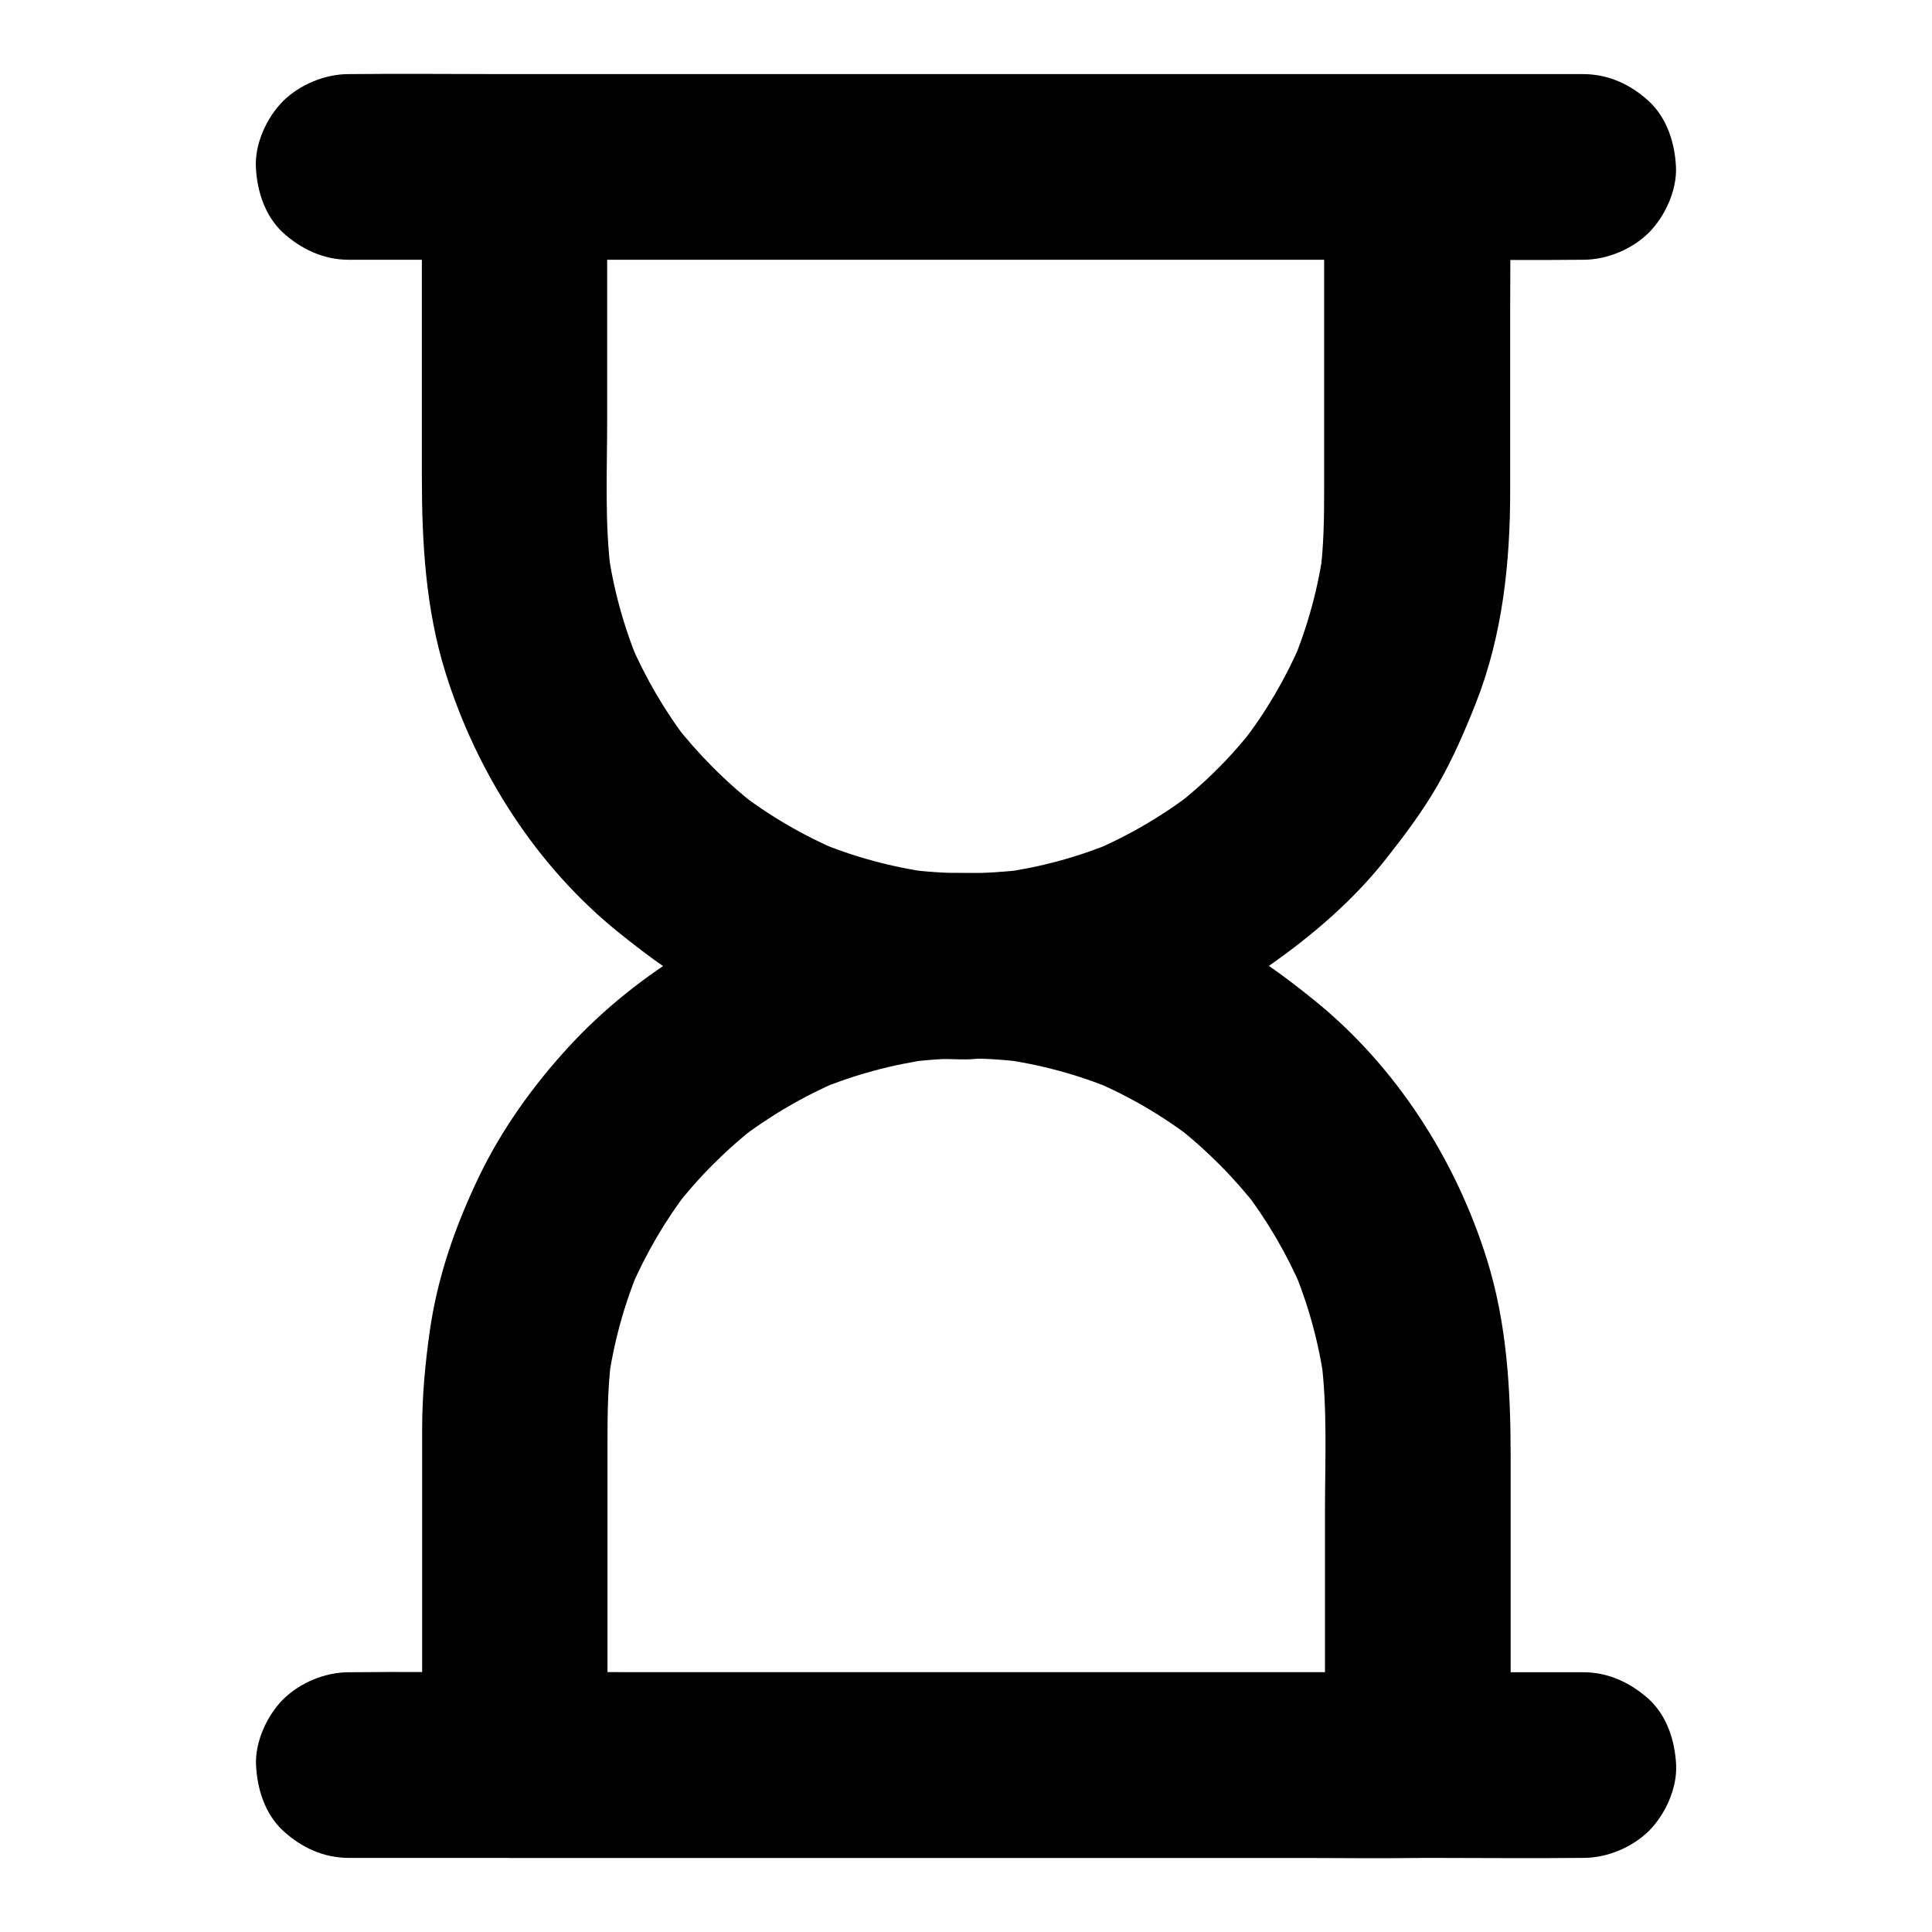
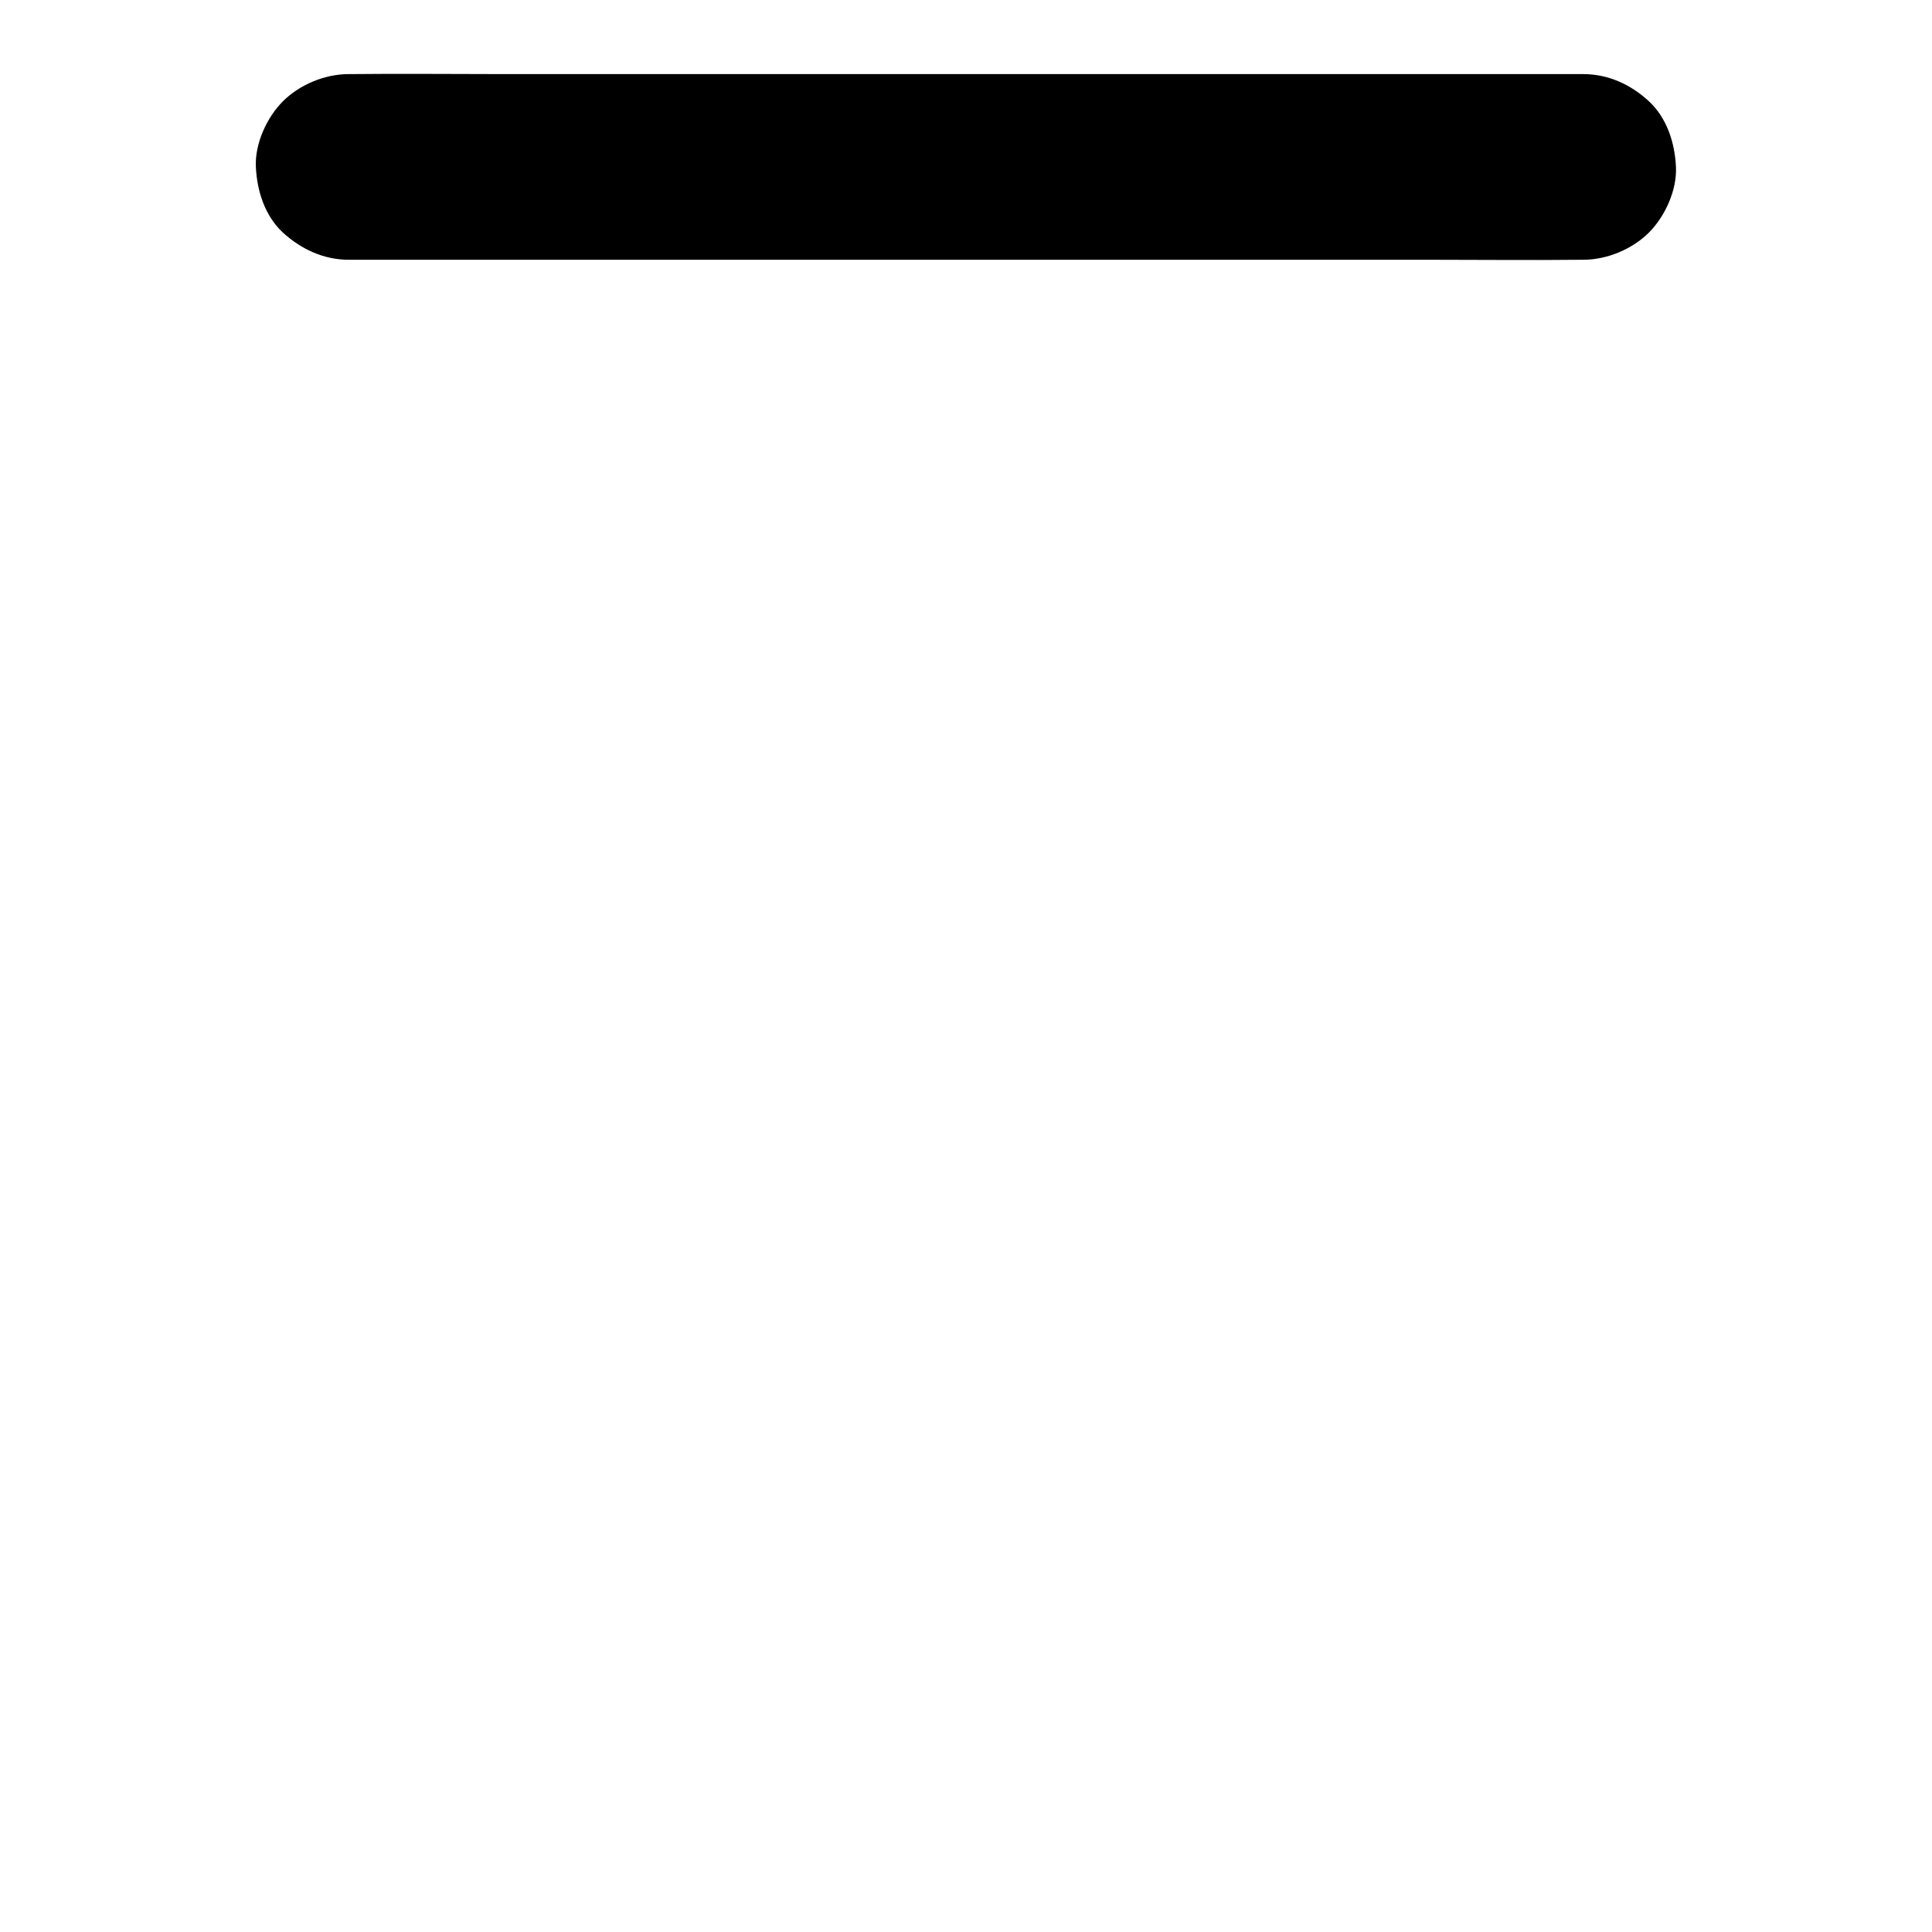
<svg xmlns="http://www.w3.org/2000/svg" fill="#000000" width="800px" height="800px" version="1.1" viewBox="144 144 512 512">
  <g>
-     <path d="m400 375.4c-5.266 0-10.527-0.344-15.742-1.031 2.164 0.297 4.379 0.59 6.543 0.887-10.383-1.426-20.469-4.133-30.109-8.168 1.969 0.836 3.938 1.672 5.856 2.461-9.645-4.082-18.695-9.348-26.961-15.742 1.672 1.277 3.297 2.559 4.969 3.836-8.215-6.394-15.547-13.777-21.941-21.992 1.277 1.672 2.559 3.297 3.836 4.969-6.25-8.117-11.414-16.973-15.449-26.371 0.836 1.969 1.672 3.938 2.461 5.856-4.133-9.84-6.988-20.172-8.414-30.75 0.297 2.164 0.59 4.379 0.887 6.543-1.723-13.285-1.031-27.012-1.031-40.395v-54.168-13.188l-24.602 24.602h23.961 56.973 69.125 59.73c9.691 0 19.387 0.148 29.027 0h0.395l-24.602-24.602v35.277 50.676c0 7.281-0.098 14.516-1.031 21.797 0.297-2.164 0.59-4.379 0.887-6.543-1.426 10.578-4.281 20.91-8.414 30.75 0.836-1.969 1.672-3.938 2.461-5.856-4.035 9.398-9.199 18.254-15.449 26.371 1.277-1.672 2.559-3.297 3.836-4.969-6.203 8.262-13.586 15.641-21.801 22.039 1.672-1.277 3.297-2.559 4.969-3.836-8.266 6.348-17.32 11.66-26.961 15.742 1.969-0.836 3.938-1.672 5.856-2.461-9.645 4.035-19.777 6.742-30.109 8.168 2.164-0.297 4.379-0.59 6.543-0.887-5.168 0.641-10.434 0.984-15.695 0.984-6.297 0-12.941 2.754-17.418 7.184-4.281 4.281-7.477 11.266-7.184 17.418 0.297 6.348 2.363 12.941 7.184 17.418 4.82 4.43 10.727 7.231 17.418 7.184 28.438-0.098 57.418-8.609 80.785-24.992 11.367-8.02 21.941-17.121 30.555-28.043 4.922-6.25 9.691-12.594 13.676-19.531s7.184-14.316 10.137-21.797c7.035-17.91 9.055-37.047 9.055-56.137v-47.133c0-12.645 0.148-25.34 0-37.984v-0.641c0-13.285-11.266-24.602-24.602-24.602h-23.961-56.973-69.125-59.73c-9.691 0-19.336-0.148-29.027 0h-0.395c-13.285 0-24.602 11.266-24.602 24.602v31.98 49.891c0 17.562 0.984 35.078 6.25 52.004 8.266 26.566 24.207 51.465 46.004 68.98 6.199 4.969 12.547 9.789 19.434 13.824 6.938 4.082 14.27 7.281 21.695 10.281 13.332 5.363 27.602 8.07 41.918 9.102 3 0.246 5.953 0.344 8.953 0.344 6.297 0 12.941-2.754 17.418-7.184 4.281-4.281 7.477-11.266 7.184-17.418-0.297-6.348-2.363-12.941-7.184-17.418-4.871-4.527-10.824-7.332-17.465-7.332z" />
-     <path d="m304.99 611.76v-35.277-50.676c0-7.281 0.098-14.516 1.031-21.797-0.297 2.164-0.59 4.379-0.887 6.543 1.426-10.578 4.281-20.91 8.414-30.75-0.836 1.969-1.672 3.938-2.461 5.856 4.035-9.398 9.199-18.254 15.449-26.371-1.277 1.672-2.559 3.297-3.836 4.969 6.348-8.215 13.727-15.598 21.941-21.992-1.672 1.277-3.297 2.559-4.969 3.836 8.266-6.348 17.32-11.66 26.961-15.742-1.969 0.836-3.938 1.672-5.856 2.461 9.645-4.035 19.777-6.742 30.109-8.168-2.164 0.297-4.379 0.59-6.543 0.887 10.43-1.379 21.008-1.379 31.438 0-2.164-0.297-4.379-0.59-6.543-0.887 10.383 1.426 20.469 4.133 30.109 8.168-1.969-0.836-3.938-1.672-5.856-2.461 9.645 4.082 18.695 9.348 26.961 15.742-1.672-1.277-3.297-2.559-4.969-3.836 8.215 6.394 15.547 13.777 21.941 21.992-1.277-1.672-2.559-3.297-3.836-4.969 6.25 8.117 11.414 16.973 15.449 26.371-0.836-1.969-1.672-3.938-2.461-5.856 4.133 9.84 6.988 20.172 8.414 30.75-0.297-2.164-0.59-4.379-0.887-6.543 1.723 13.285 1.031 27.012 1.031 40.395v54.168 13.188c8.215-8.215 16.383-16.383 24.602-24.602h-23.961-56.973-69.125-59.73c-9.691 0-19.336-0.148-29.027 0h-0.395c-6.297 0-12.941 2.754-17.418 7.184-4.281 4.281-7.477 11.266-7.184 17.418 0.297 6.348 2.363 12.941 7.184 17.418 4.82 4.43 10.727 7.184 17.418 7.184h23.961 56.973 69.125 59.73c9.691 0 19.336 0.148 29.027 0h0.395c13.285 0 24.602-11.266 24.602-24.602v-31.98-49.891c0-17.562-0.984-35.078-6.25-52.004-8.266-26.566-24.207-51.465-46.004-68.98-6.102-4.922-12.348-9.645-19.141-13.629-6.938-4.082-14.27-7.281-21.695-10.332-13.43-5.461-27.797-8.168-42.215-9.25-28.34-2.117-57.711 5.215-82.066 19.73-11.855 7.035-23.027 15.941-32.324 26.074-9.445 10.281-17.762 21.895-23.812 34.539-6.199 12.941-10.922 26.469-12.941 40.738-1.23 8.66-2.016 17.219-2.016 25.977v43.738 42.902 2.363c0 6.297 2.754 12.941 7.184 17.418 4.281 4.281 11.266 7.477 17.418 7.184 6.348-0.297 12.941-2.363 17.418-7.184 4.289-4.82 7.094-10.727 7.094-17.414z" />
-     <path d="m563.59 587.16h-32.57-78.227-94.613-81.379c-13.285 0-26.52-0.148-39.805 0h-0.543c-6.297 0-12.941 2.754-17.418 7.184-4.281 4.281-7.477 11.266-7.184 17.418 0.297 6.348 2.363 12.941 7.184 17.418 4.82 4.43 10.727 7.184 17.418 7.184h32.57 78.227 94.613 81.379c13.285 0 26.52 0.148 39.805 0h0.543c6.297 0 12.941-2.754 17.418-7.184 4.281-4.281 7.477-11.266 7.184-17.418-0.297-6.348-2.363-12.941-7.184-17.418-4.824-4.379-10.777-7.184-17.418-7.184z" />
    <path d="m236.41 212.84h32.57 78.227 94.613 81.379c13.285 0 26.52 0.148 39.805 0h0.543c6.297 0 12.941-2.754 17.418-7.184 4.281-4.281 7.477-11.266 7.184-17.418-0.297-6.348-2.363-12.941-7.184-17.418-4.82-4.43-10.727-7.184-17.418-7.184h-32.57-78.227-94.613-81.379c-13.285 0-26.52-0.148-39.805 0h-0.543c-6.297 0-12.941 2.754-17.418 7.184-4.281 4.281-7.477 11.266-7.184 17.418 0.297 6.348 2.363 12.941 7.184 17.418 4.824 4.379 10.777 7.184 17.418 7.184z" />
  </g>
</svg>